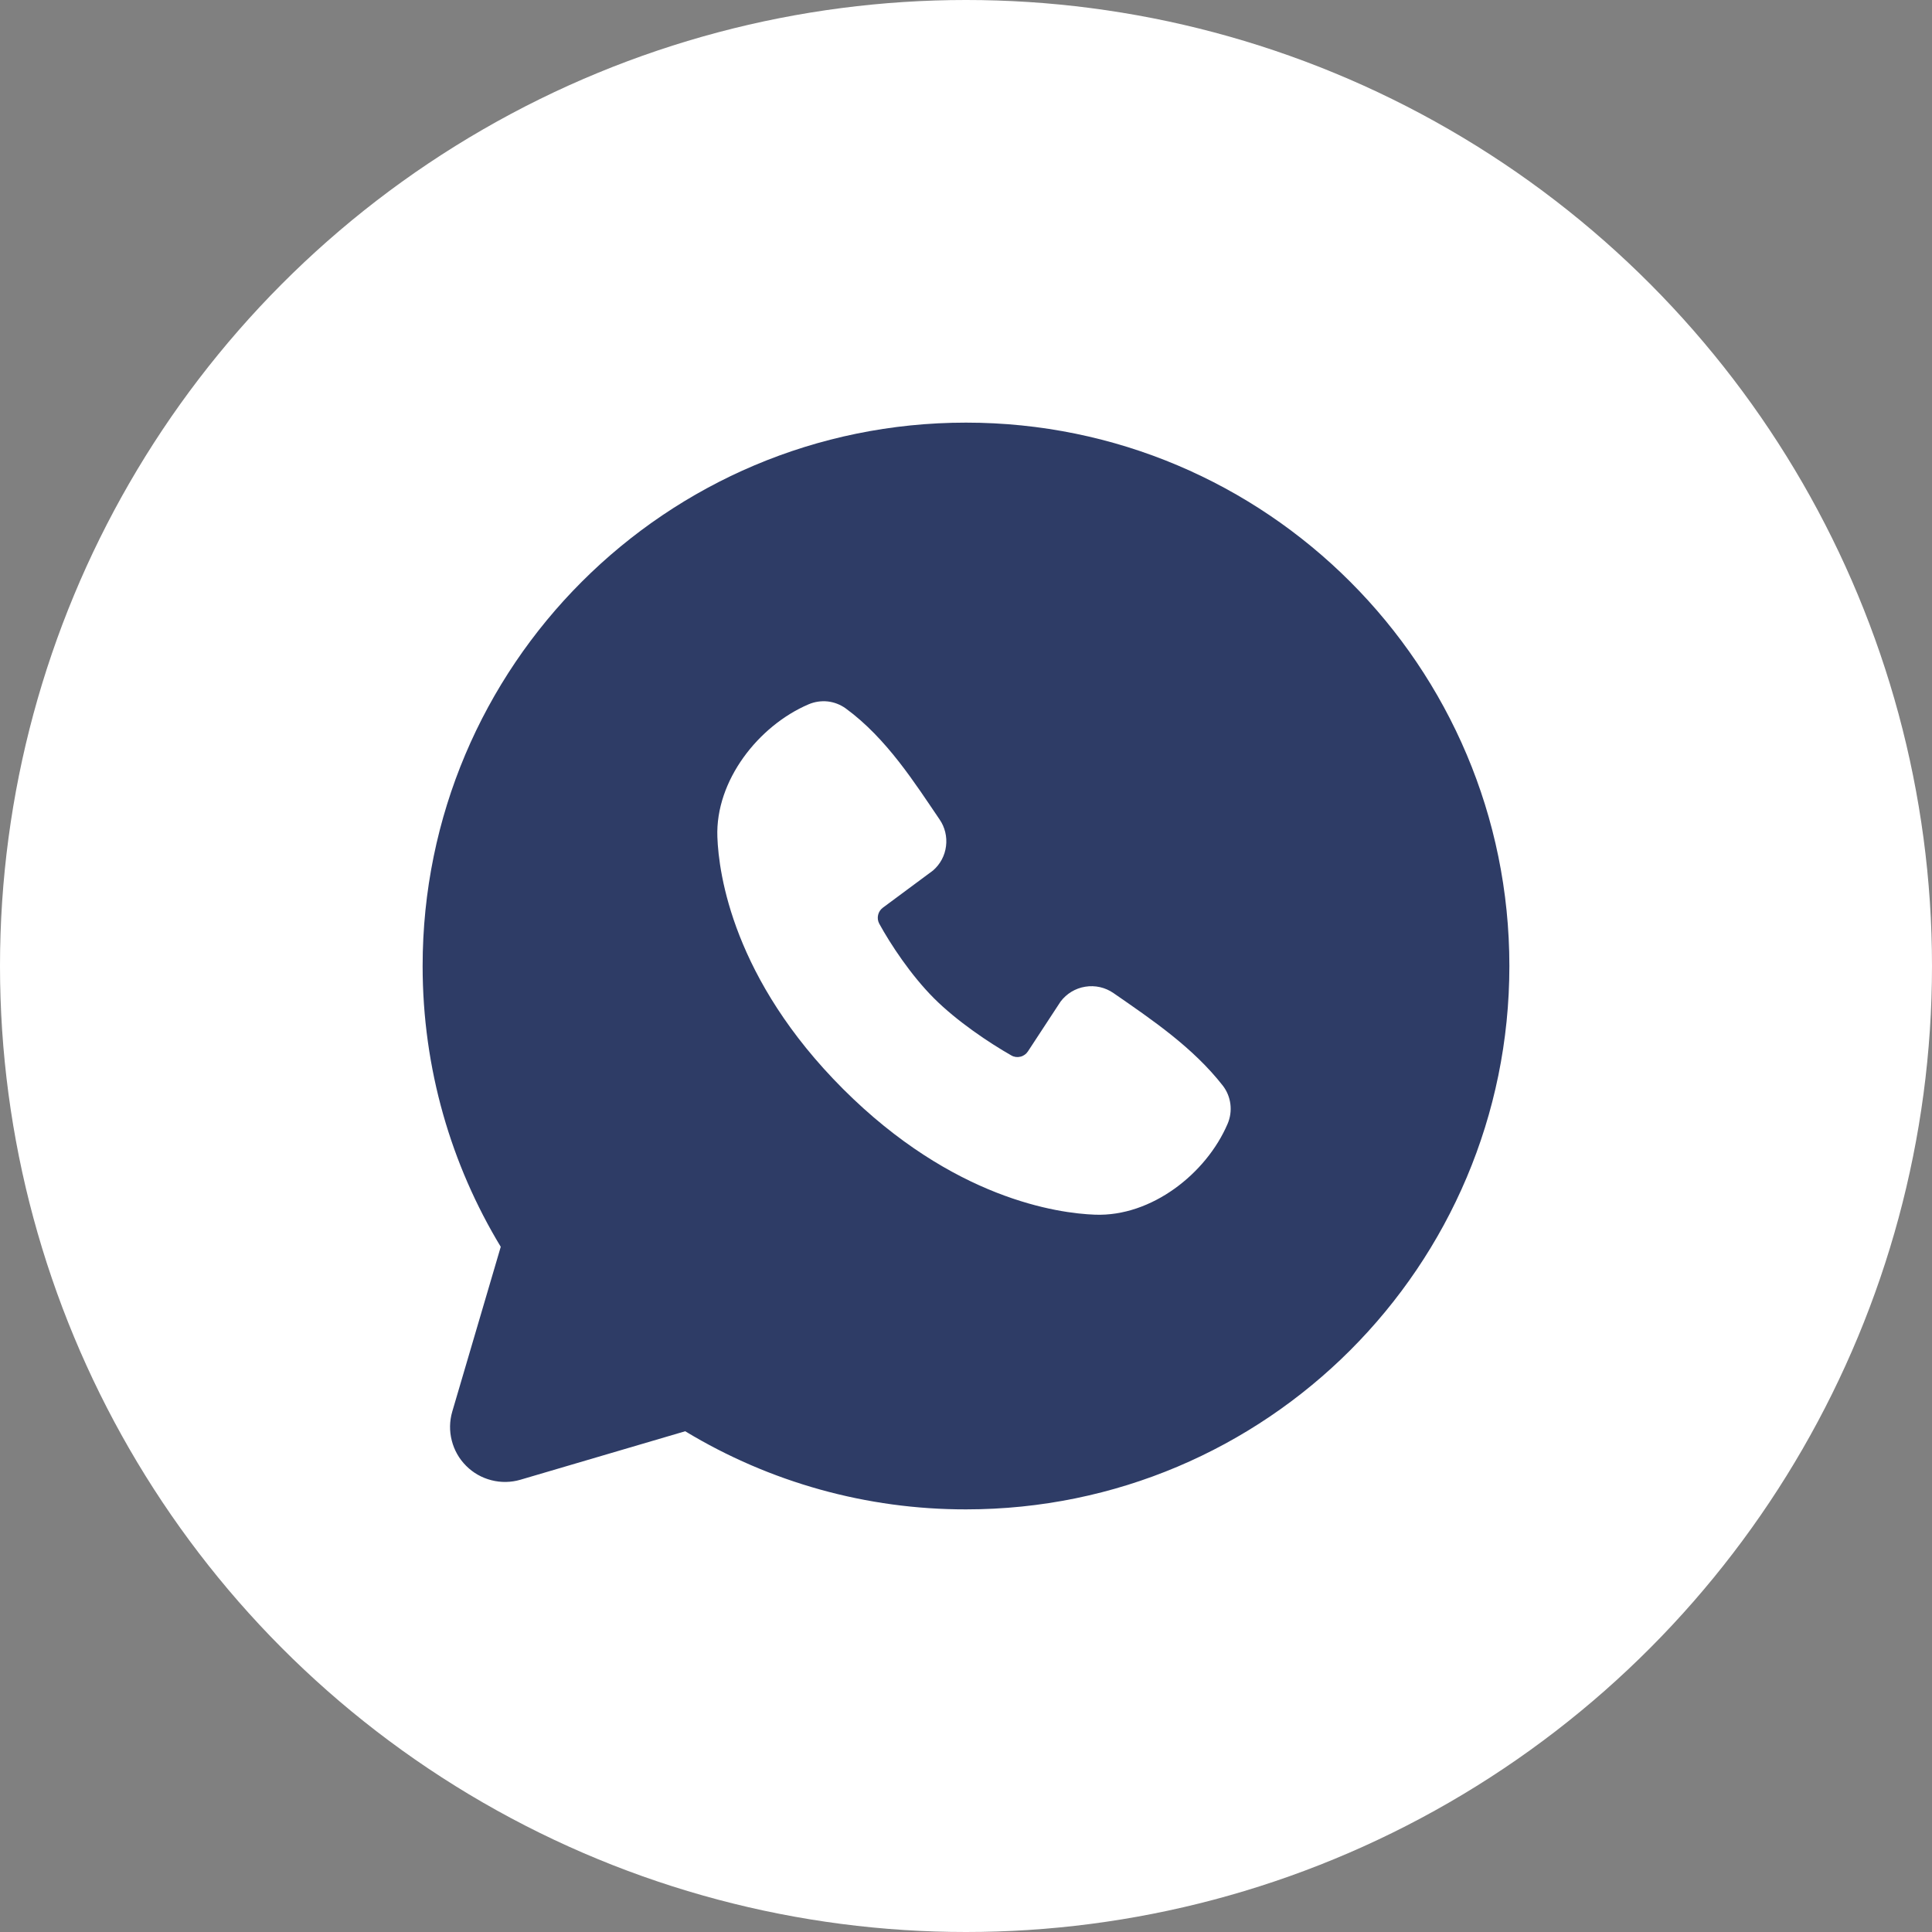
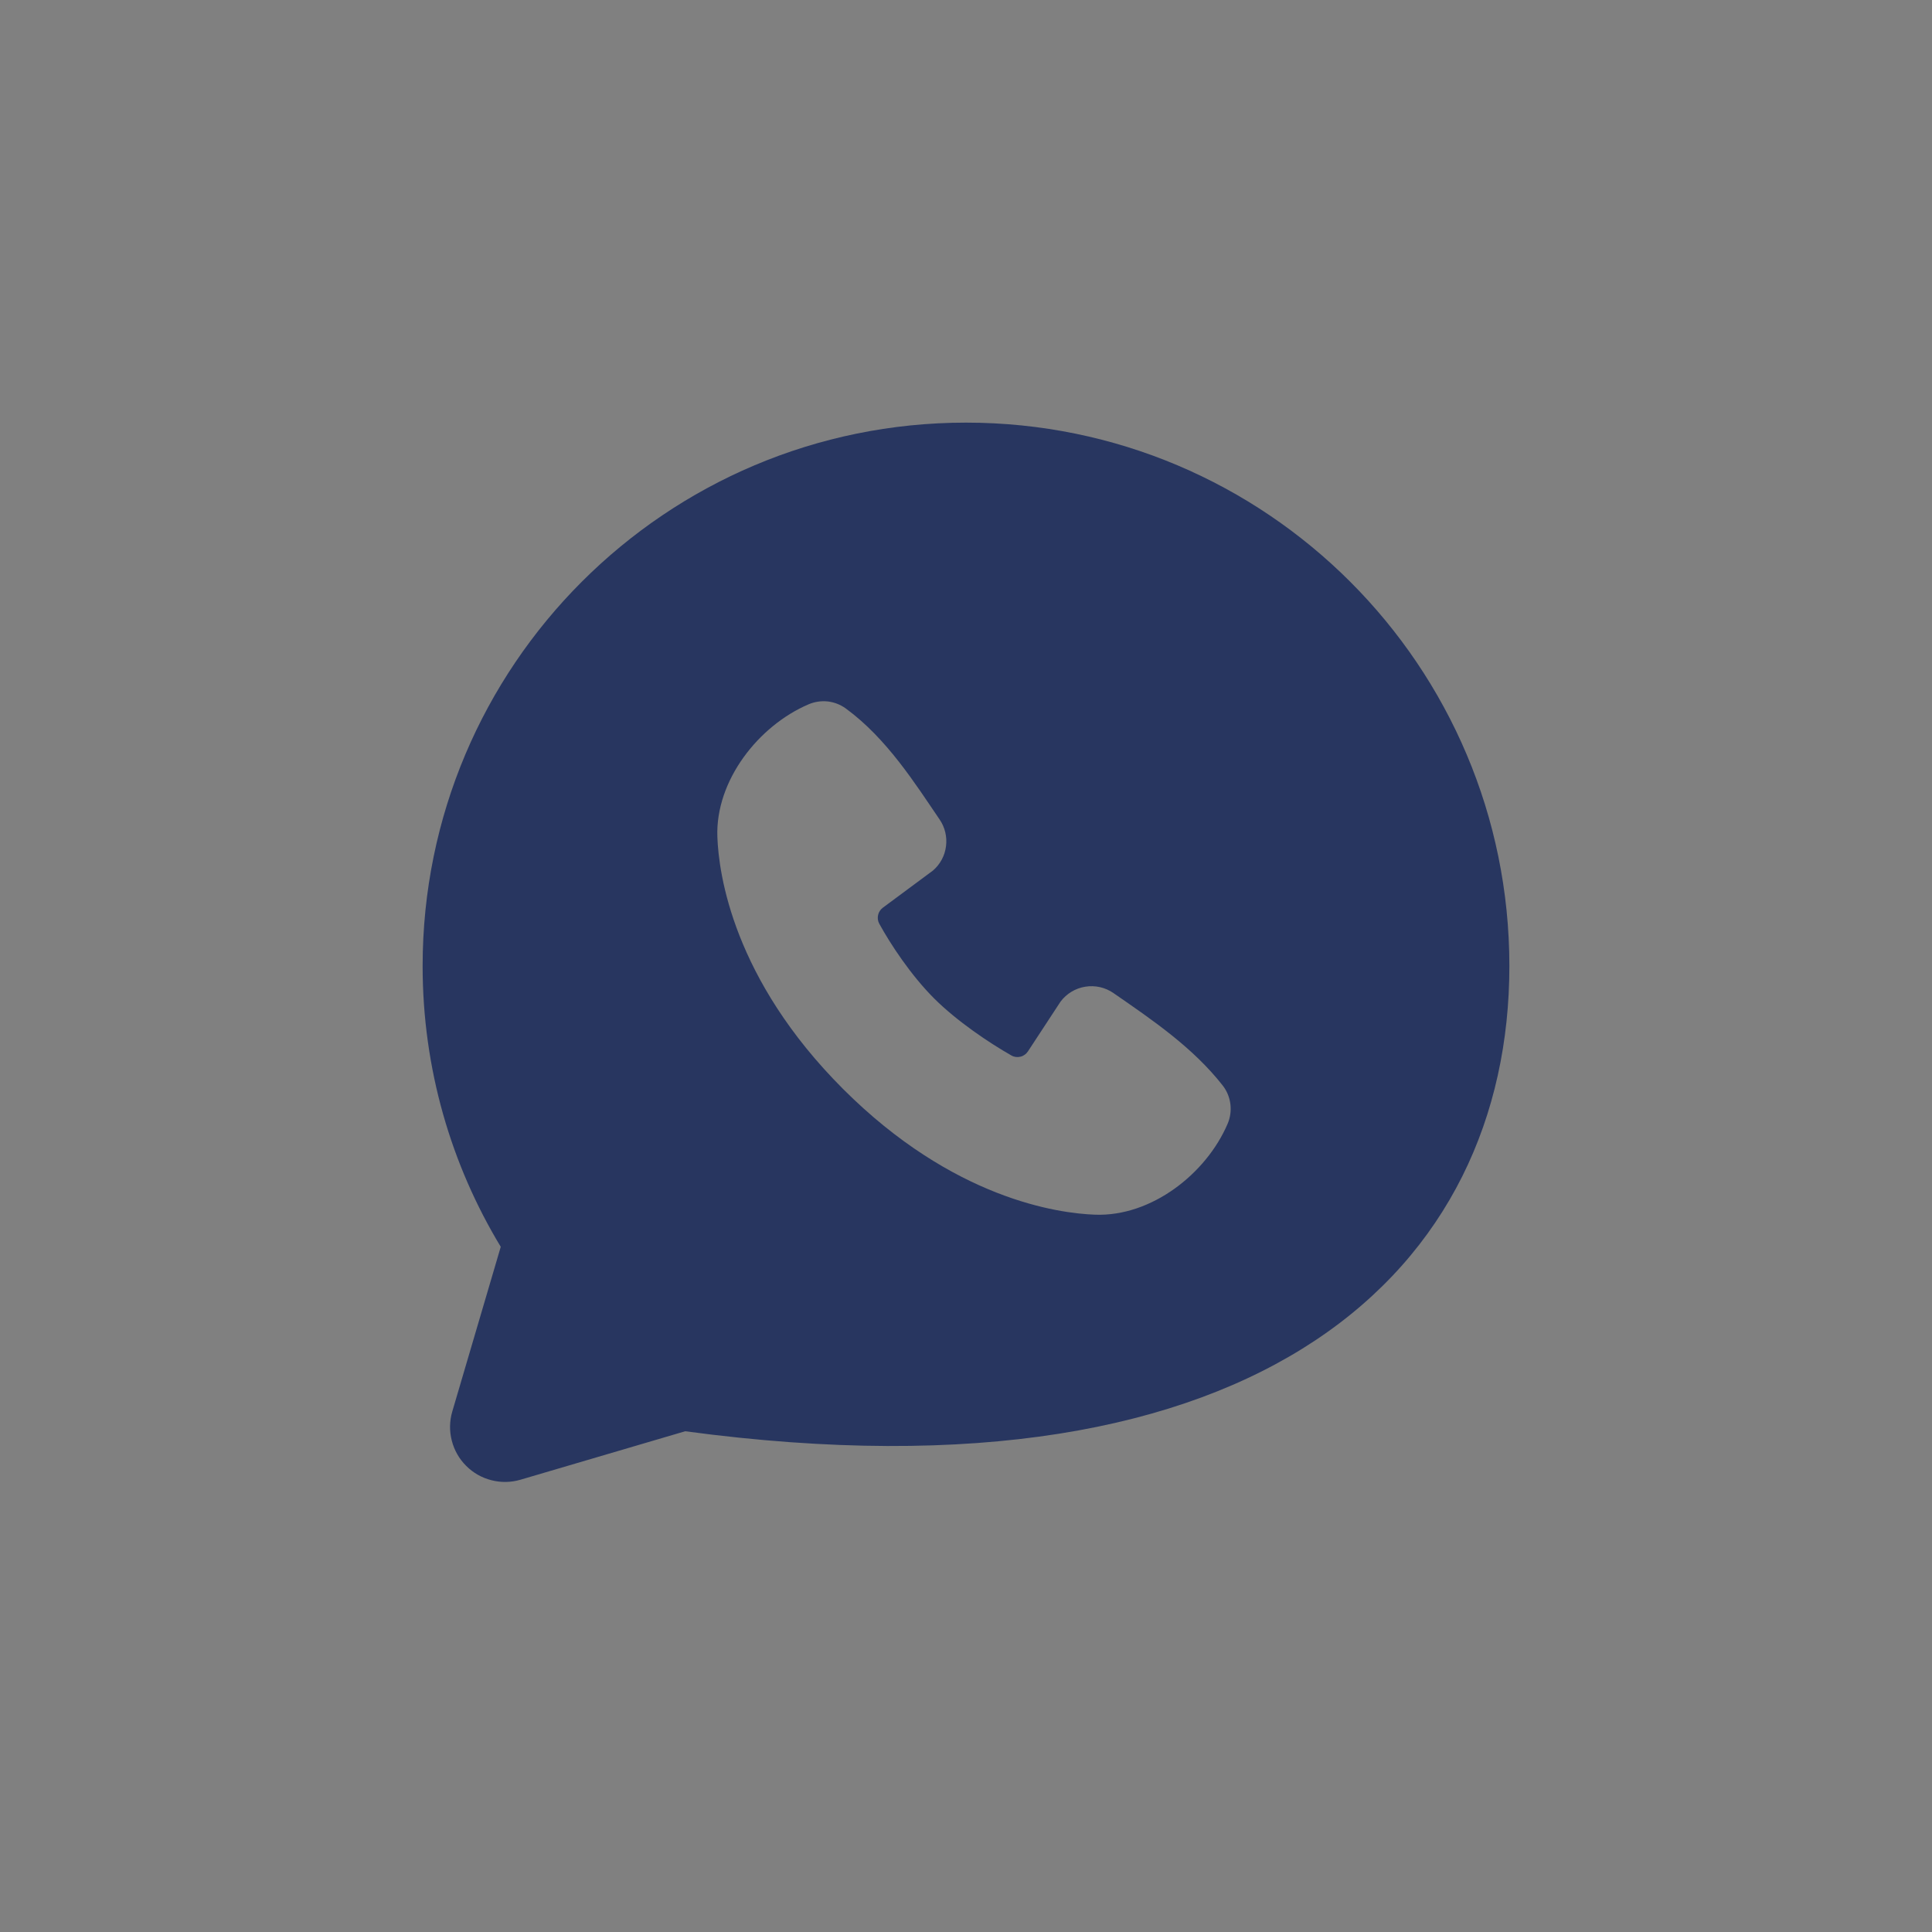
<svg xmlns="http://www.w3.org/2000/svg" width="32" height="32" viewBox="0 0 32 32" fill="none">
  <rect x="0" y="0" width="32" height="32" fill="#808080" stroke="none" />
-   <circle cx="16" cy="16" r="16" fill="white" />
-   <path fill-rule="evenodd" clip-rule="evenodd" d="M16 7C11.029 7 7 11.029 7 16C7 17.701 7.473 19.294 8.294 20.651L7.491 23.38C7.445 23.537 7.442 23.703 7.483 23.861C7.523 24.019 7.605 24.164 7.721 24.279C7.836 24.395 7.981 24.477 8.139 24.517C8.297 24.558 8.463 24.555 8.62 24.509L11.349 23.706C12.752 24.555 14.36 25.002 16 25C20.971 25 25 20.971 25 16C25 11.029 20.971 7 16 7ZM13.964 18.037C15.785 19.857 17.523 20.097 18.137 20.119C19.07 20.154 19.979 19.441 20.333 18.614C20.377 18.511 20.393 18.398 20.379 18.287C20.365 18.175 20.322 18.07 20.253 17.981C19.76 17.351 19.093 16.898 18.442 16.448C18.306 16.354 18.139 16.316 17.975 16.343C17.812 16.369 17.665 16.458 17.566 16.59L17.026 17.414C16.997 17.458 16.953 17.49 16.902 17.502C16.851 17.515 16.797 17.508 16.752 17.482C16.385 17.273 15.851 16.916 15.468 16.533C15.085 16.149 14.75 15.64 14.562 15.297C14.539 15.253 14.533 15.203 14.544 15.155C14.555 15.107 14.582 15.065 14.622 15.035L15.454 14.418C15.573 14.315 15.65 14.172 15.669 14.015C15.689 13.859 15.651 13.701 15.562 13.572C15.159 12.981 14.689 12.231 14.007 11.733C13.919 11.67 13.816 11.63 13.709 11.618C13.601 11.607 13.492 11.623 13.392 11.666C12.564 12.02 11.847 12.929 11.882 13.864C11.904 14.478 12.144 16.216 13.964 18.037Z" fill="#24335F" fill-opacity="0.95" />
+   <path fill-rule="evenodd" clip-rule="evenodd" d="M16 7C11.029 7 7 11.029 7 16C7 17.701 7.473 19.294 8.294 20.651L7.491 23.38C7.445 23.537 7.442 23.703 7.483 23.861C7.523 24.019 7.605 24.164 7.721 24.279C7.836 24.395 7.981 24.477 8.139 24.517C8.297 24.558 8.463 24.555 8.62 24.509L11.349 23.706C20.971 25 25 20.971 25 16C25 11.029 20.971 7 16 7ZM13.964 18.037C15.785 19.857 17.523 20.097 18.137 20.119C19.07 20.154 19.979 19.441 20.333 18.614C20.377 18.511 20.393 18.398 20.379 18.287C20.365 18.175 20.322 18.07 20.253 17.981C19.76 17.351 19.093 16.898 18.442 16.448C18.306 16.354 18.139 16.316 17.975 16.343C17.812 16.369 17.665 16.458 17.566 16.59L17.026 17.414C16.997 17.458 16.953 17.49 16.902 17.502C16.851 17.515 16.797 17.508 16.752 17.482C16.385 17.273 15.851 16.916 15.468 16.533C15.085 16.149 14.75 15.64 14.562 15.297C14.539 15.253 14.533 15.203 14.544 15.155C14.555 15.107 14.582 15.065 14.622 15.035L15.454 14.418C15.573 14.315 15.65 14.172 15.669 14.015C15.689 13.859 15.651 13.701 15.562 13.572C15.159 12.981 14.689 12.231 14.007 11.733C13.919 11.67 13.816 11.63 13.709 11.618C13.601 11.607 13.492 11.623 13.392 11.666C12.564 12.02 11.847 12.929 11.882 13.864C11.904 14.478 12.144 16.216 13.964 18.037Z" fill="#24335F" fill-opacity="0.95" />
</svg>